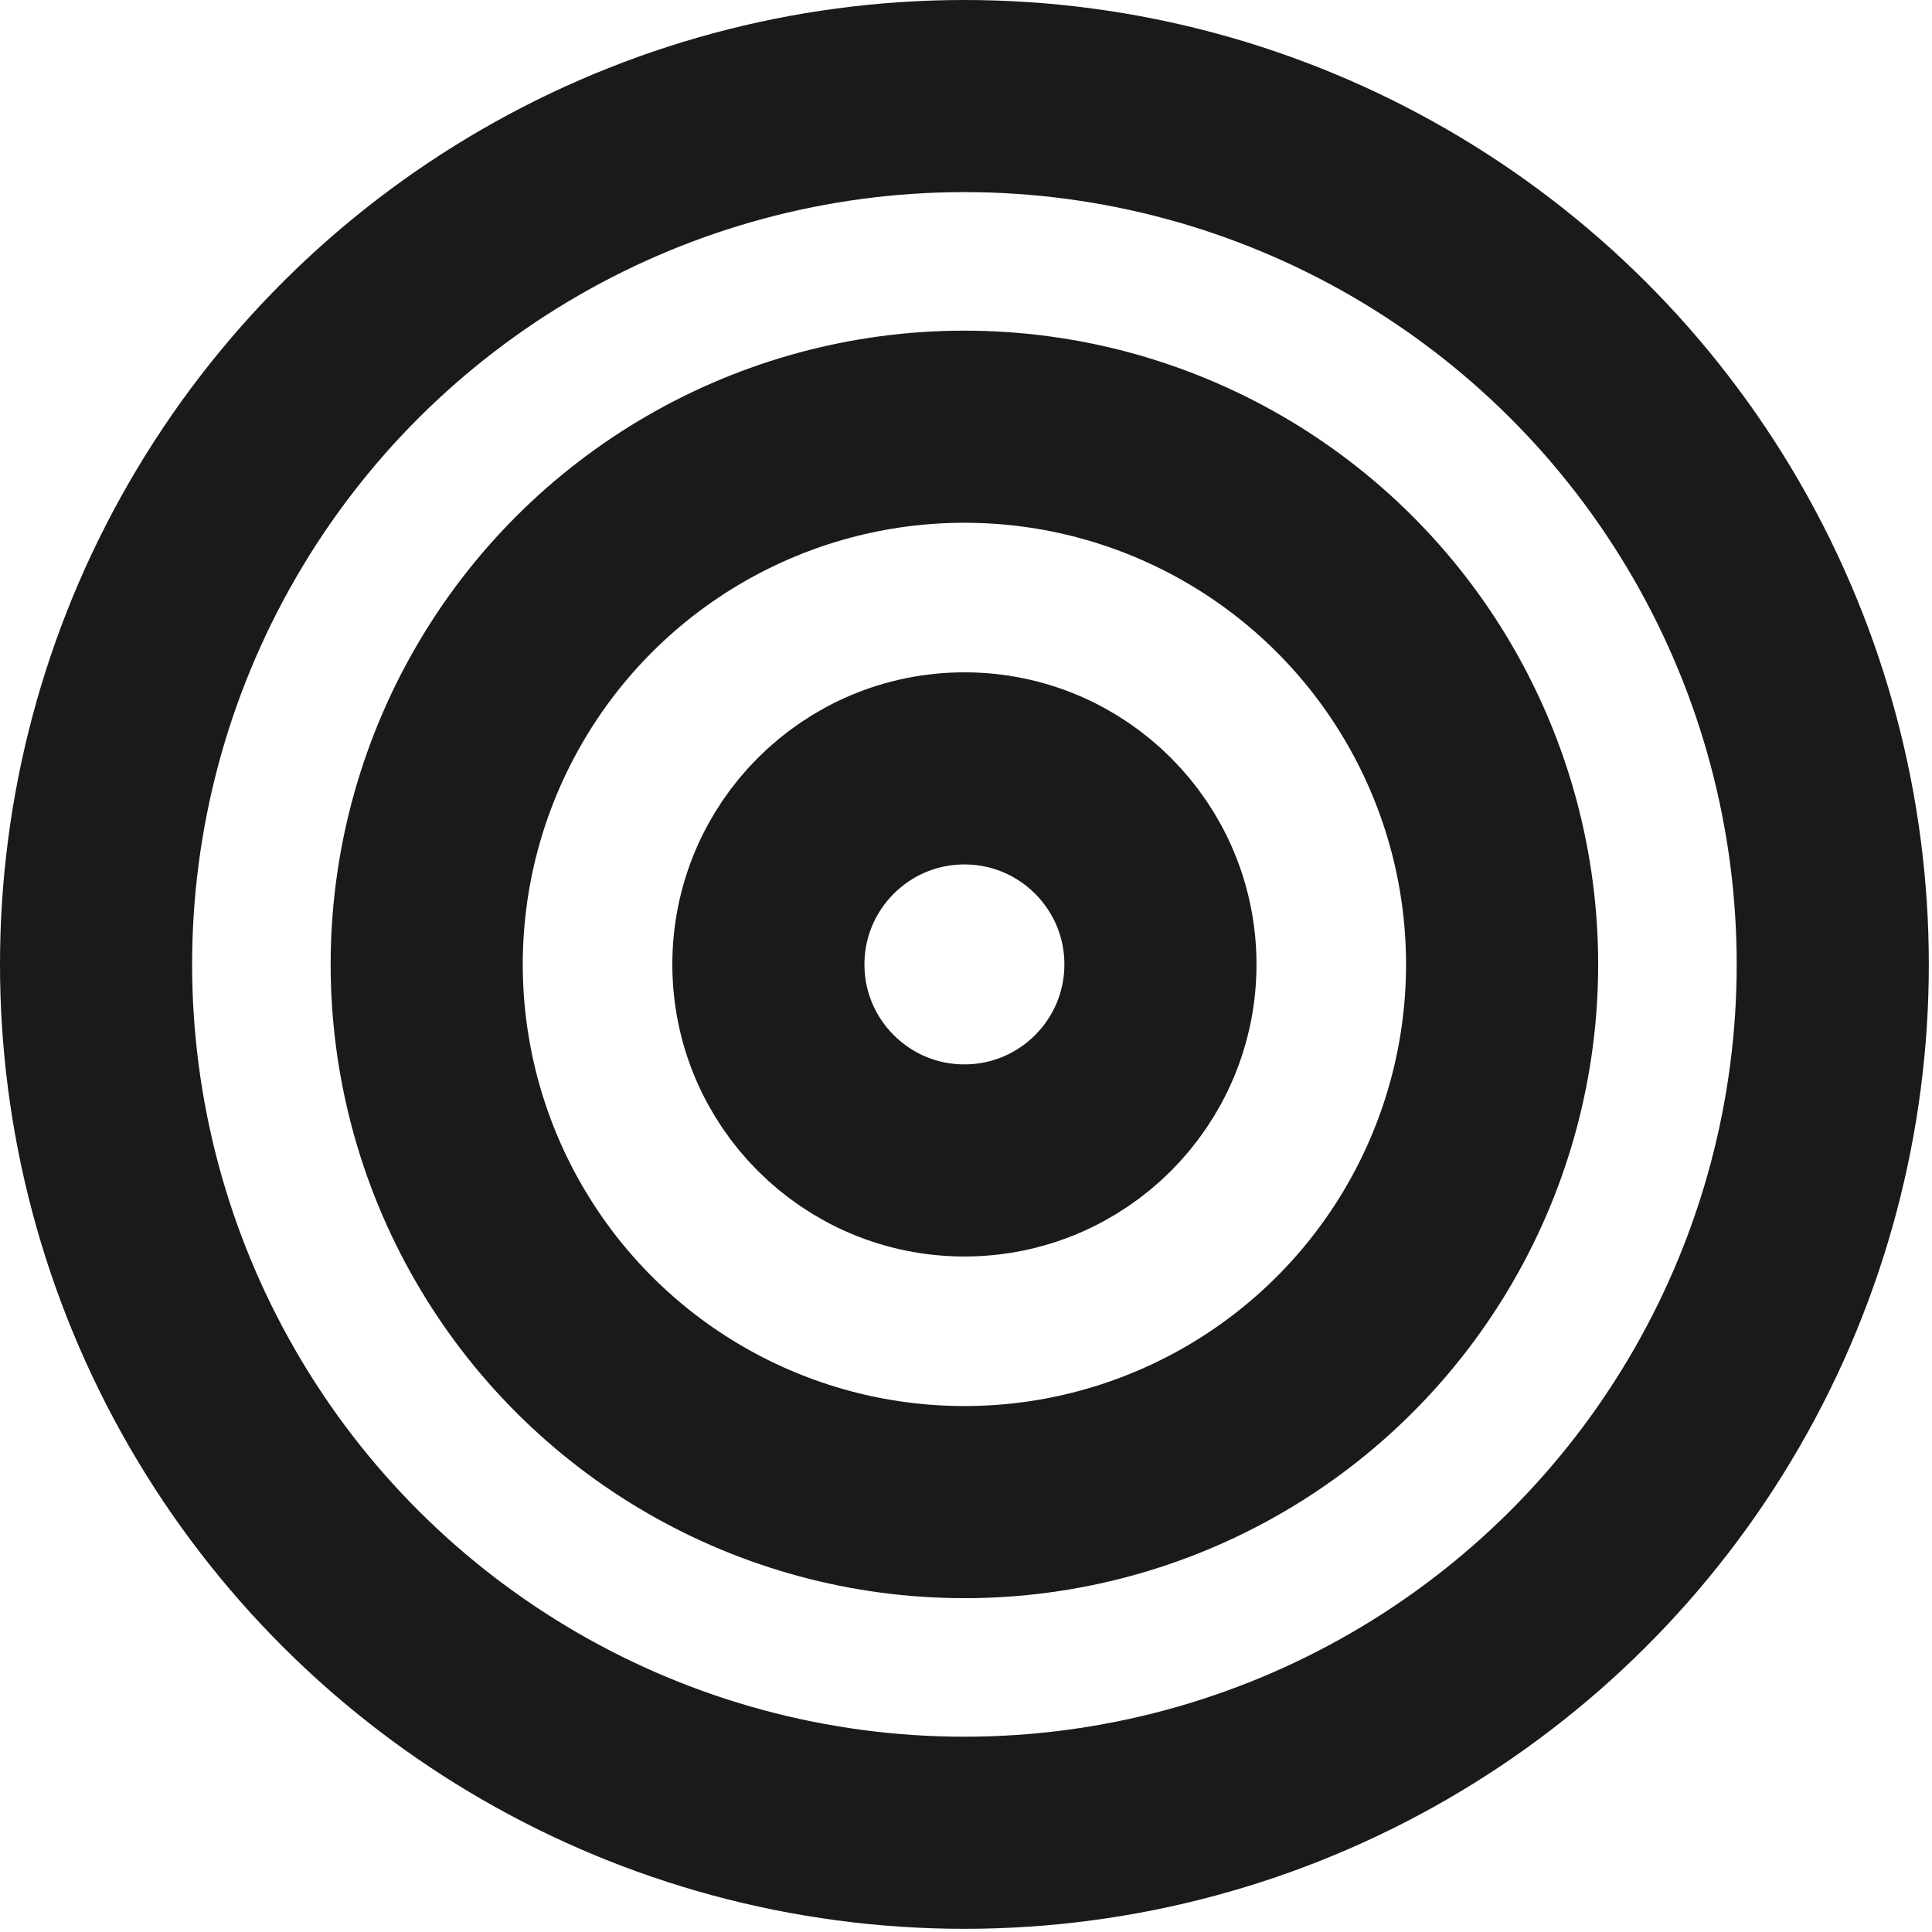
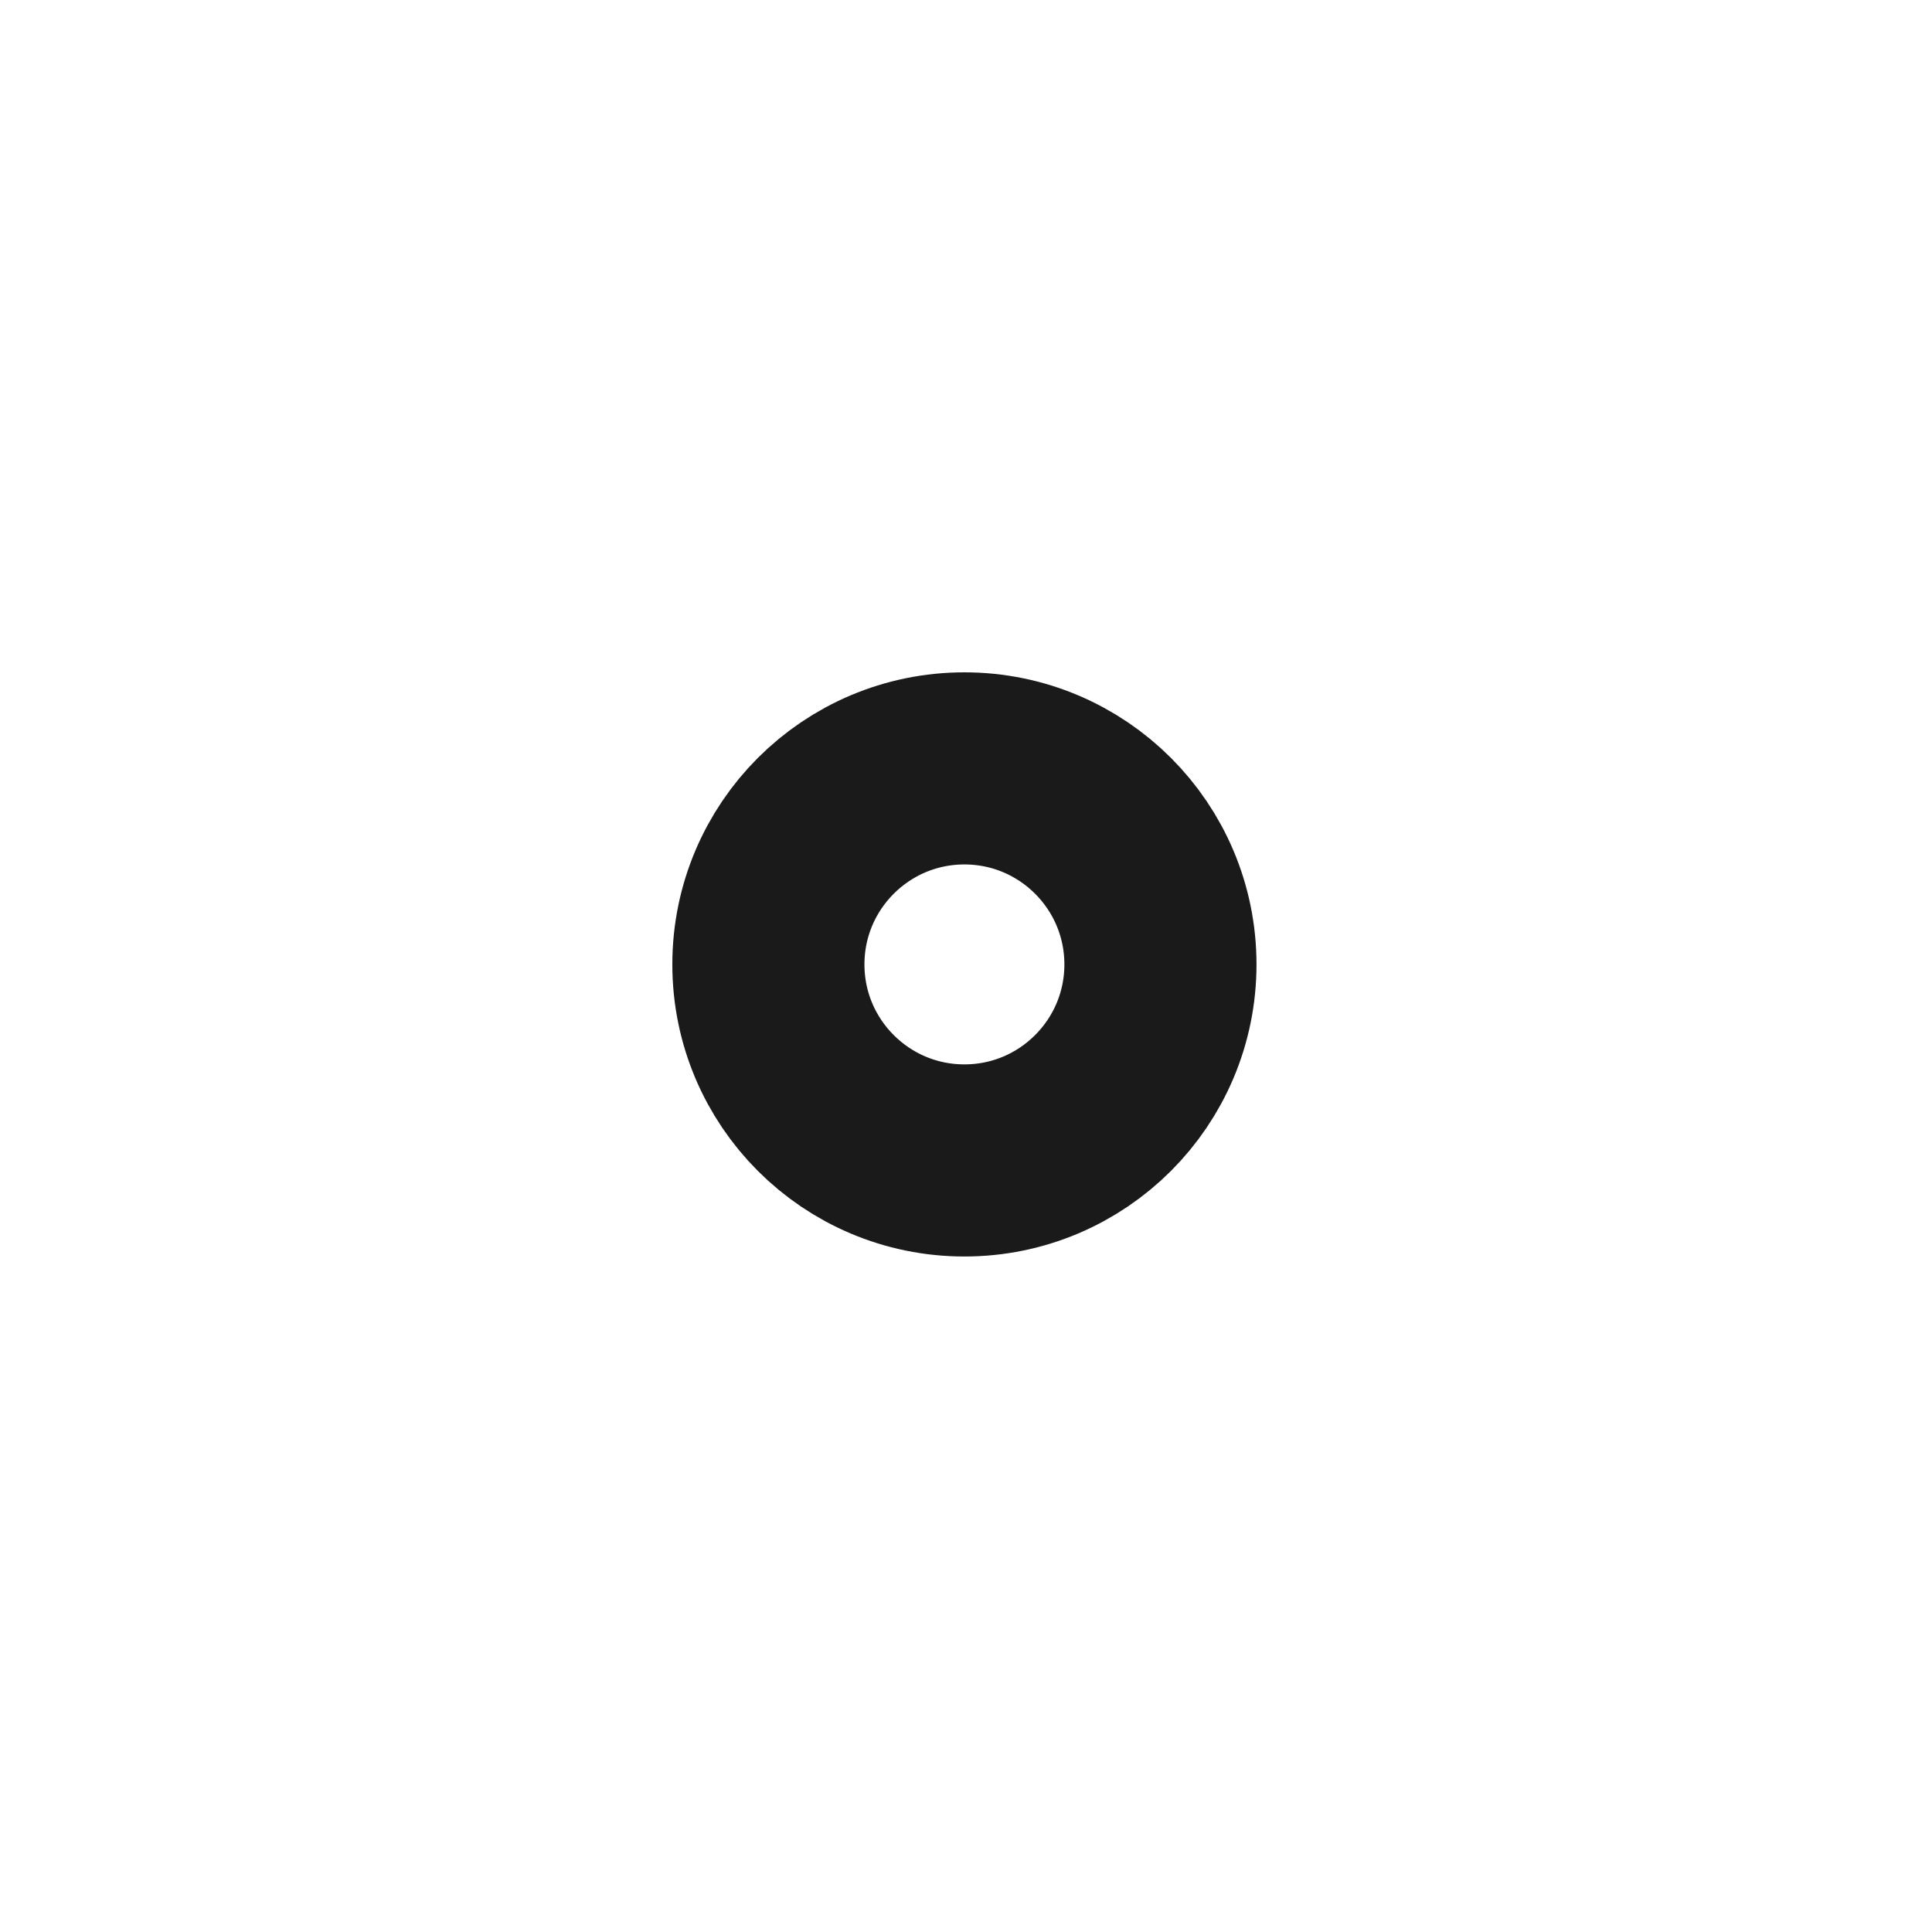
<svg xmlns="http://www.w3.org/2000/svg" width="360" height="360" viewBox="0 0 360 360" fill="none">
  <circle cx="179.704" cy="179.705" r="36.526" transform="rotate(90 179.704 179.705)" stroke="#1A1A1A" stroke-width="35.798" />
-   <circle cx="179.704" cy="179.704" r="100.193" transform="rotate(90 179.704 179.704)" stroke="#1A1A1A" stroke-width="35.798" />
-   <circle cx="179.704" cy="179.704" r="161.805" transform="rotate(90 179.704 179.704)" stroke="#1A1A1A" stroke-width="35.798" />
</svg>